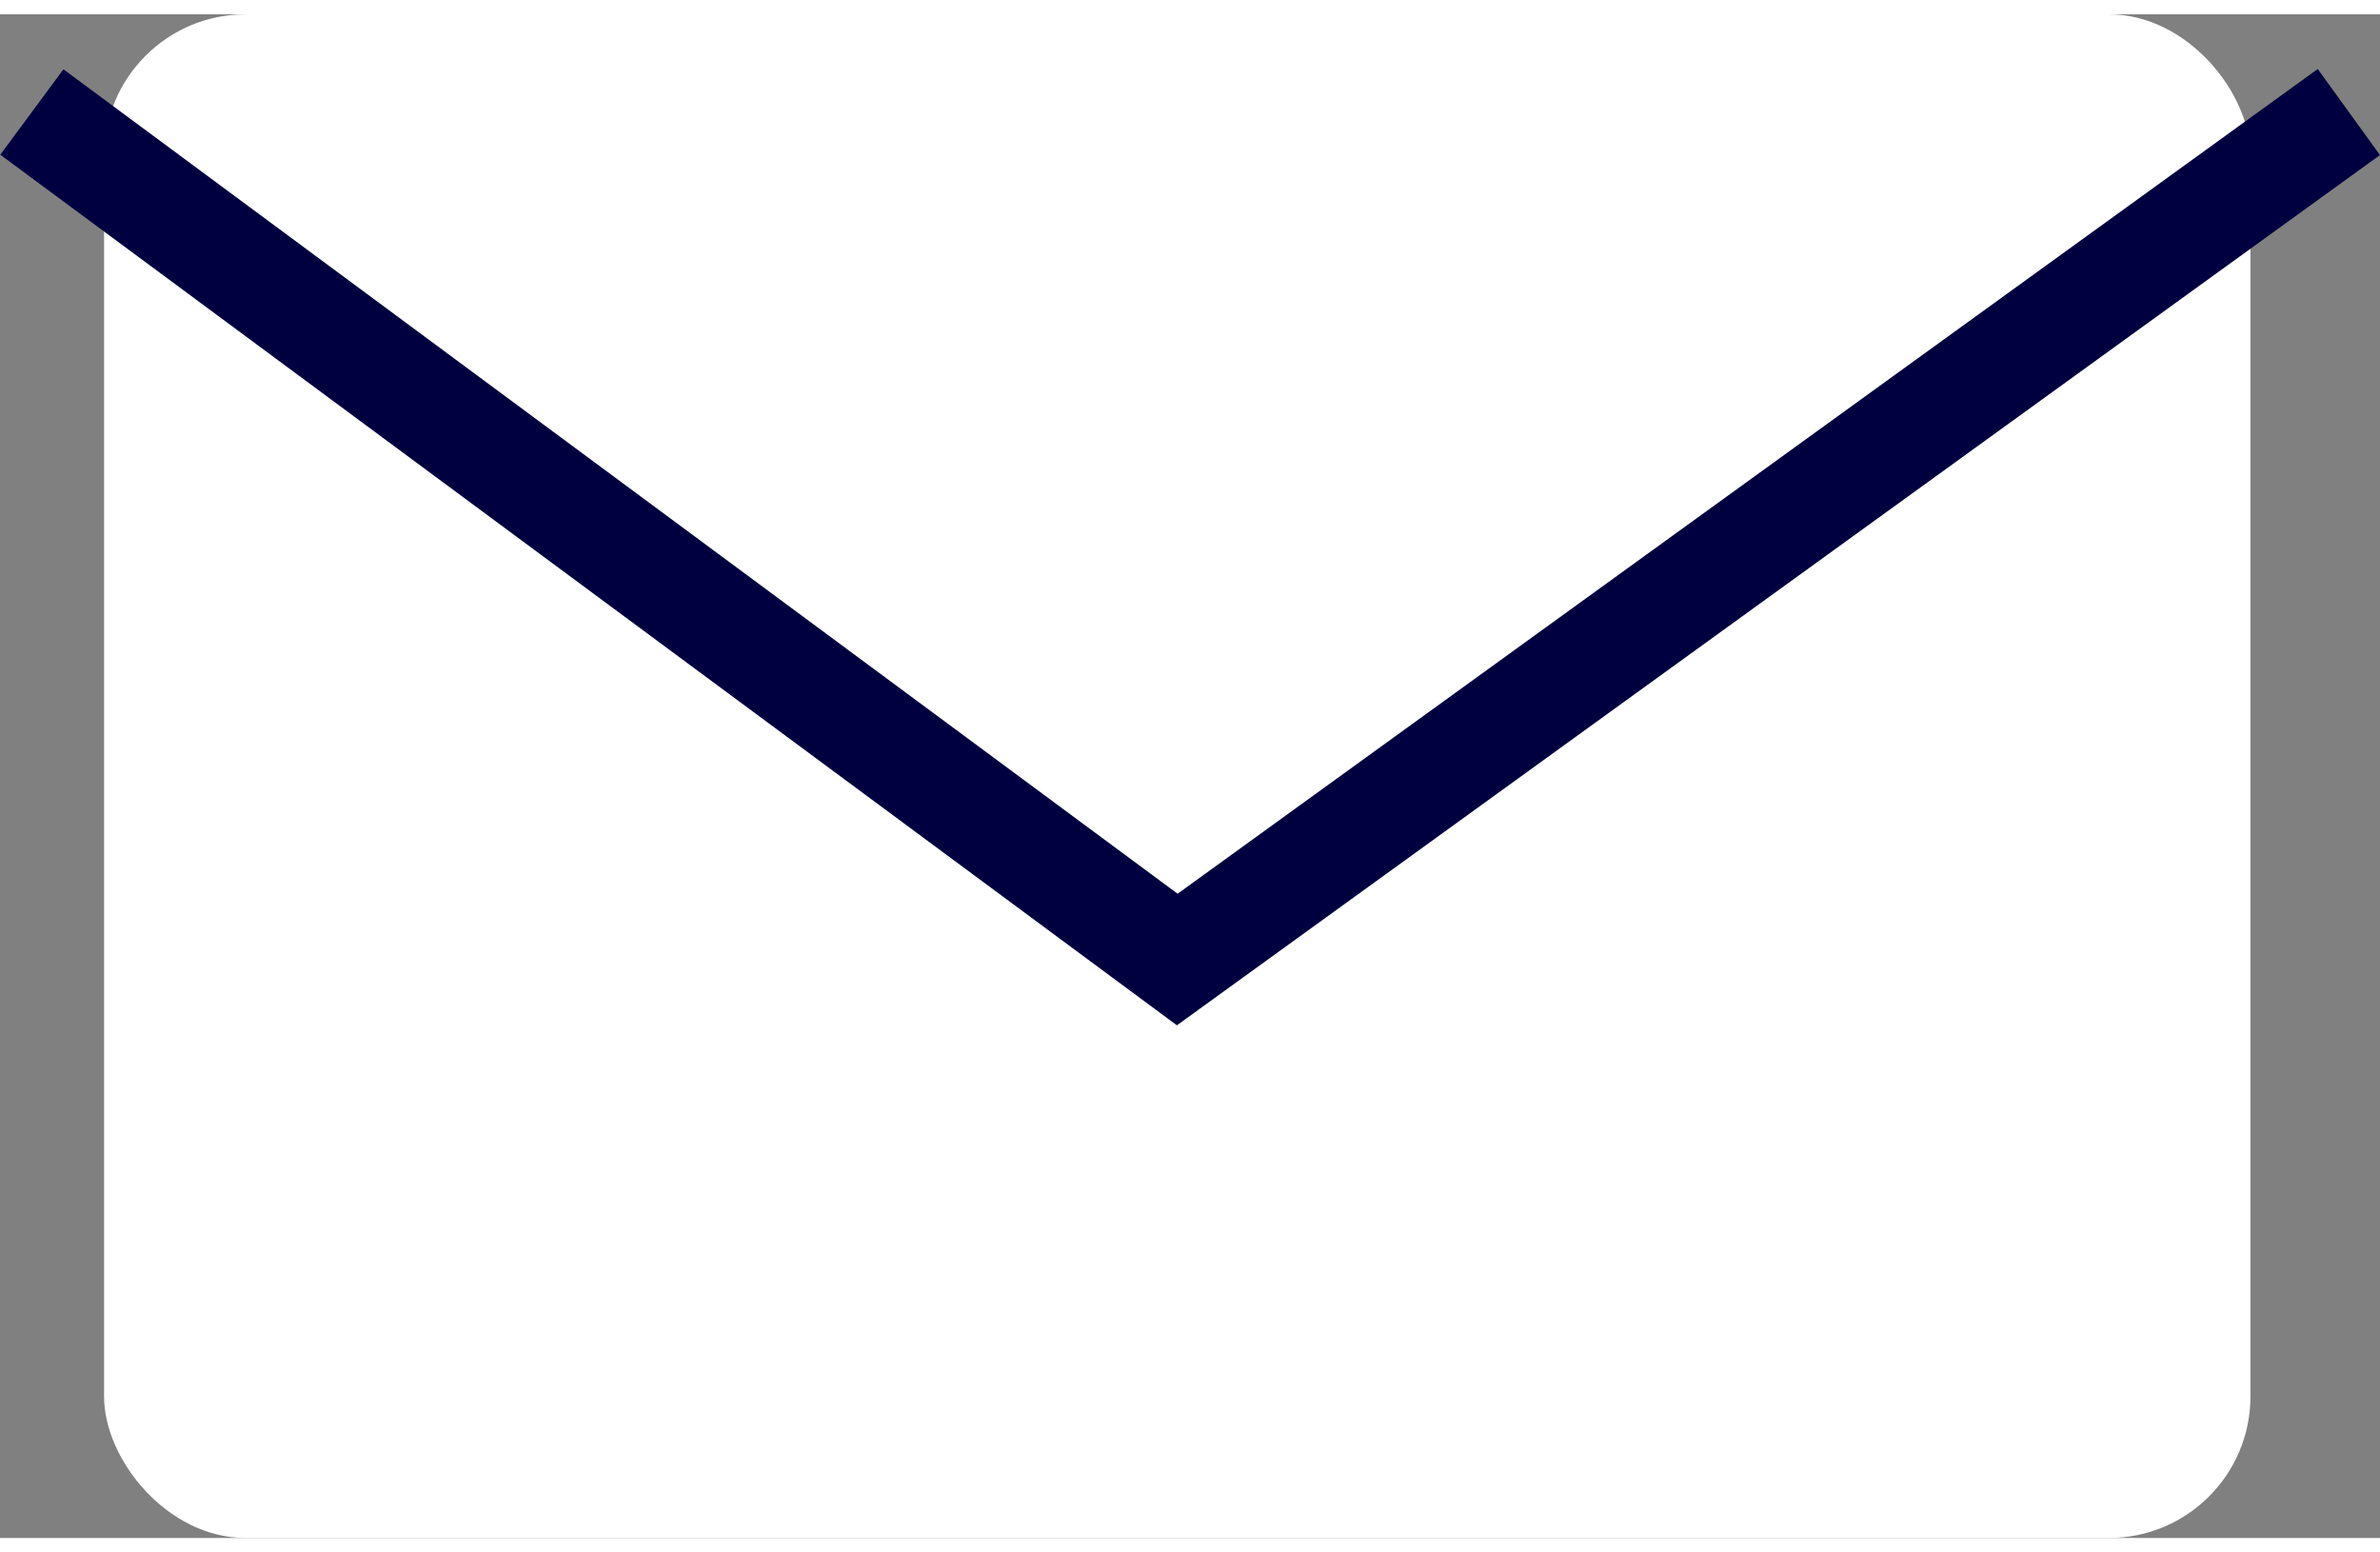
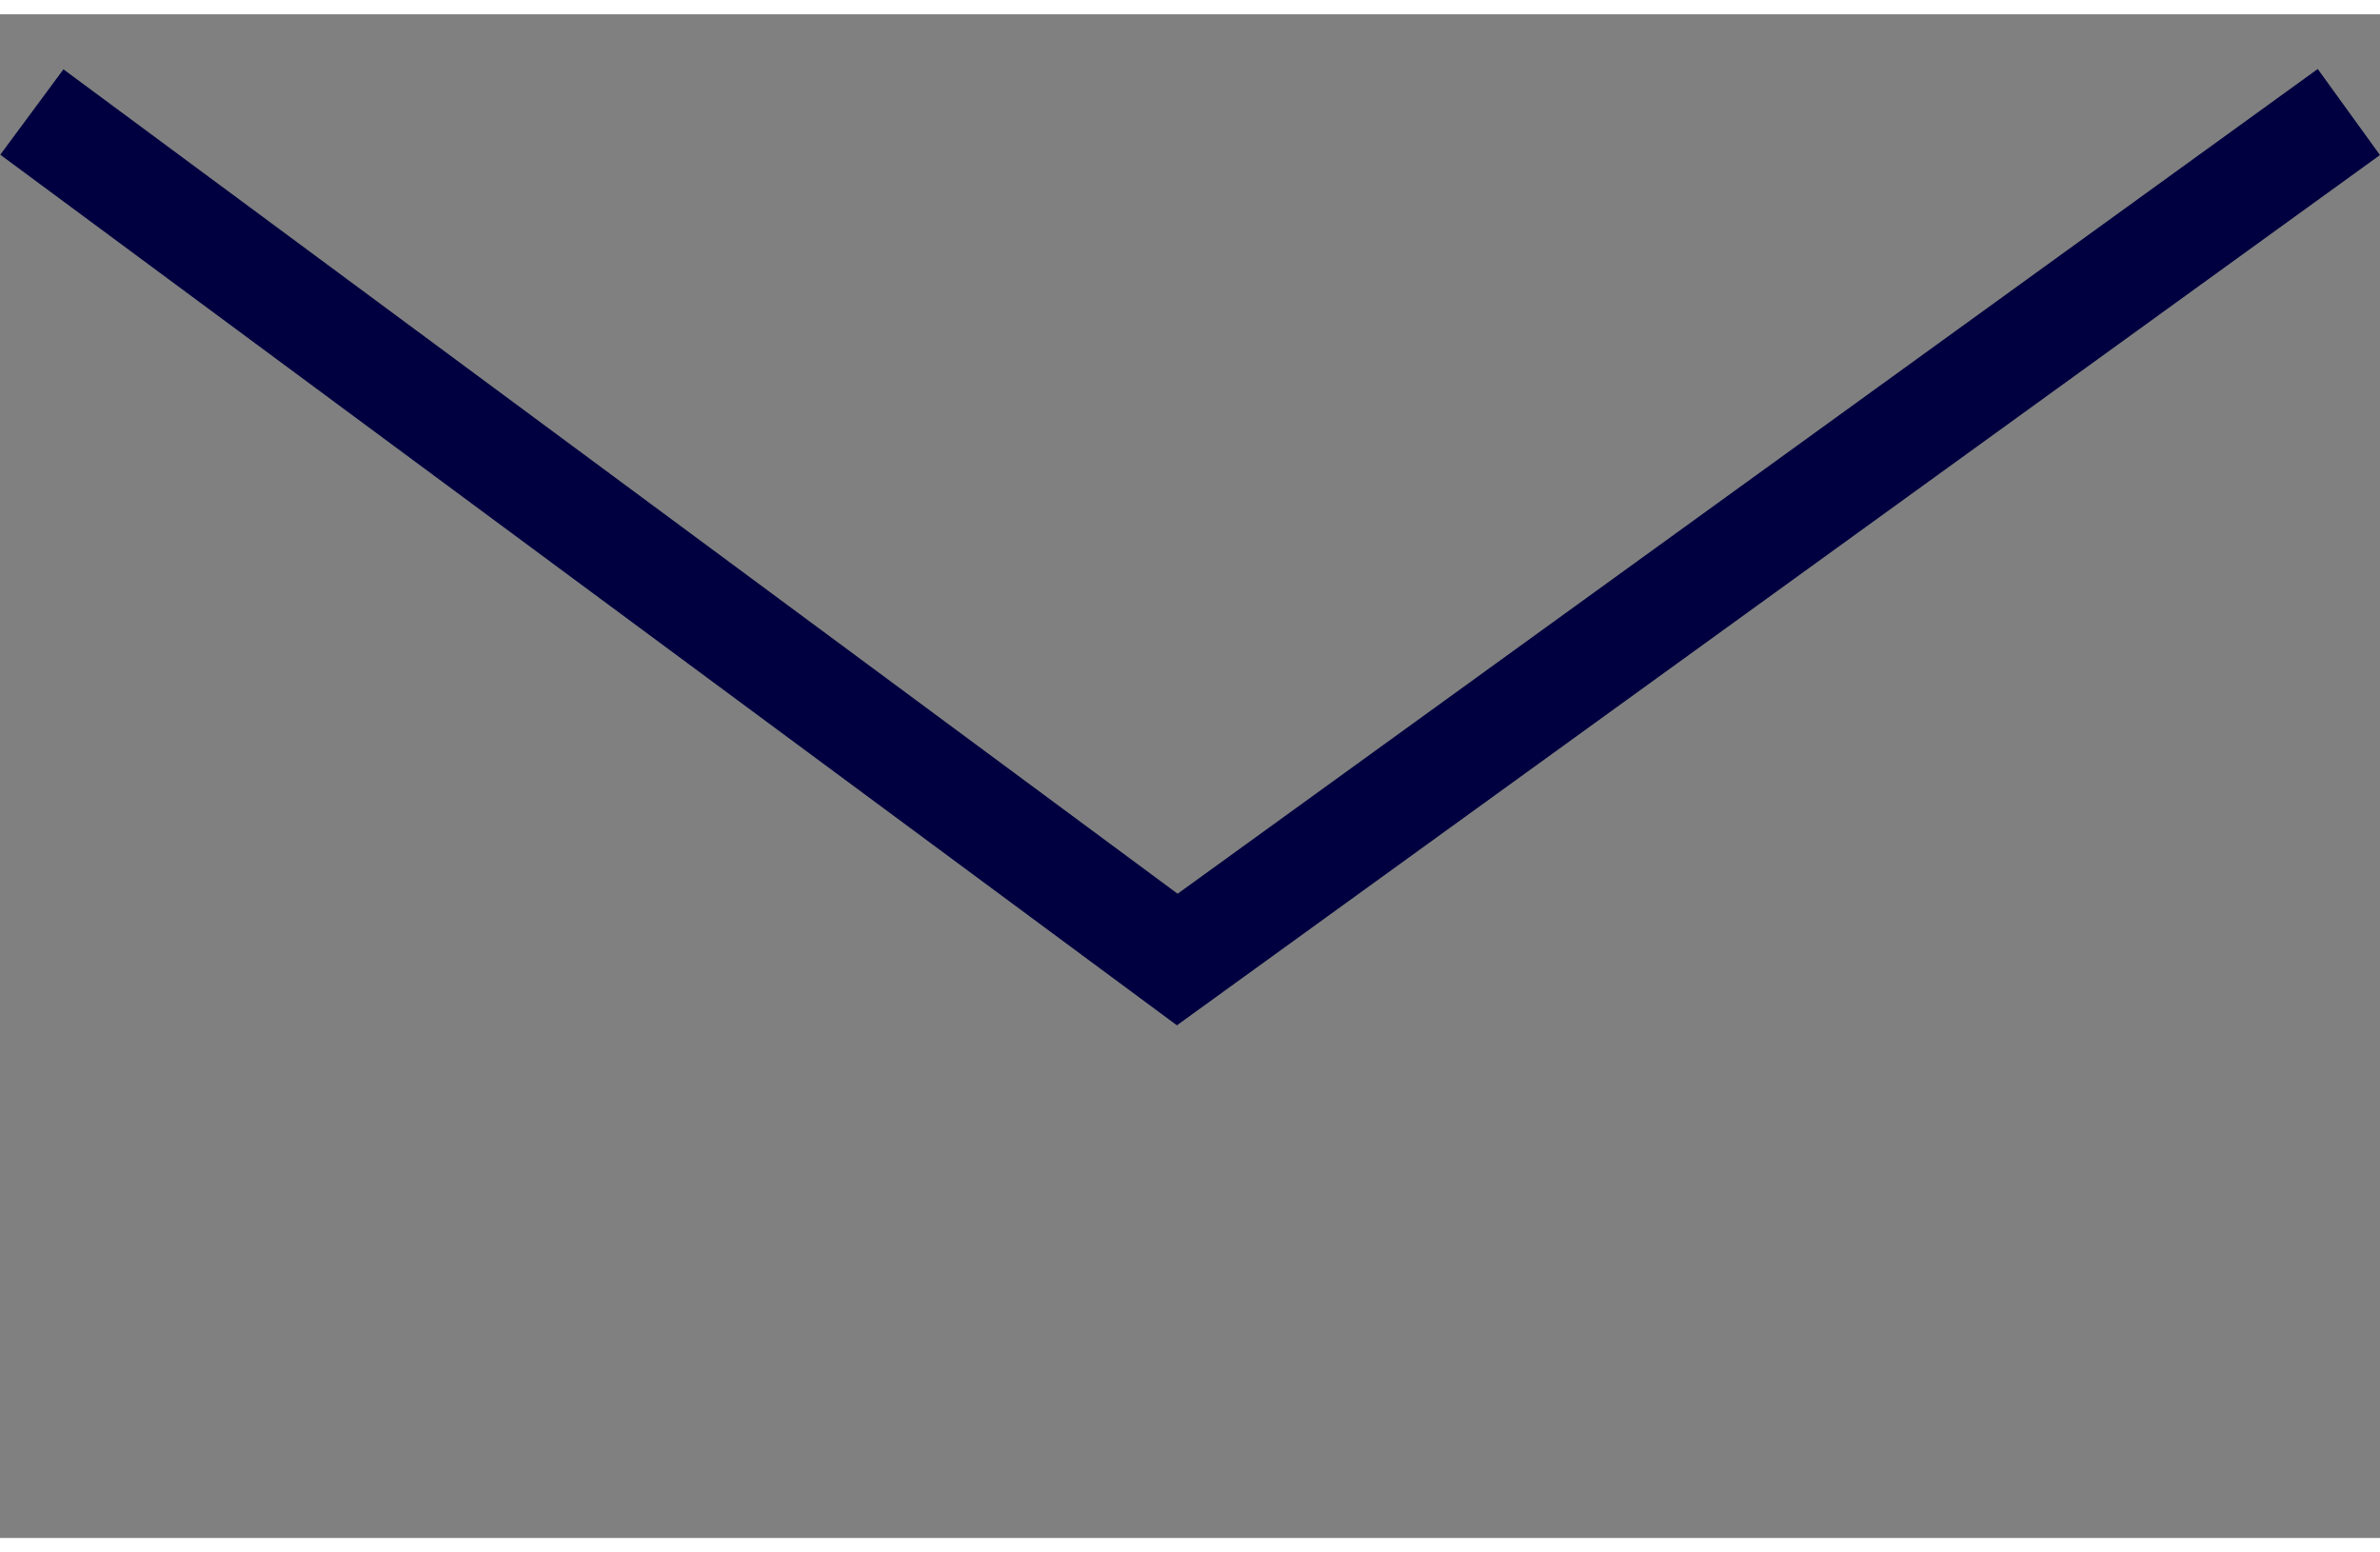
<svg xmlns="http://www.w3.org/2000/svg" viewBox="0 0 33.62 21.52" width="33px">
  <rect x="0" y="0" width="33.62" height="21.52" fill="#808080" stroke="none" />
  <defs>
    <style>.a{fill:#fff;}.b{fill:none;stroke:#000040;stroke-miterlimit:10;stroke-width:1.5px;}</style>
  </defs>
-   <rect class="a" x="1.47" width="30.32" height="21.52" rx="2" />
  <polyline class="b" points="0.45 1.38 16.63 13.35 33.18 1.38" />
</svg>